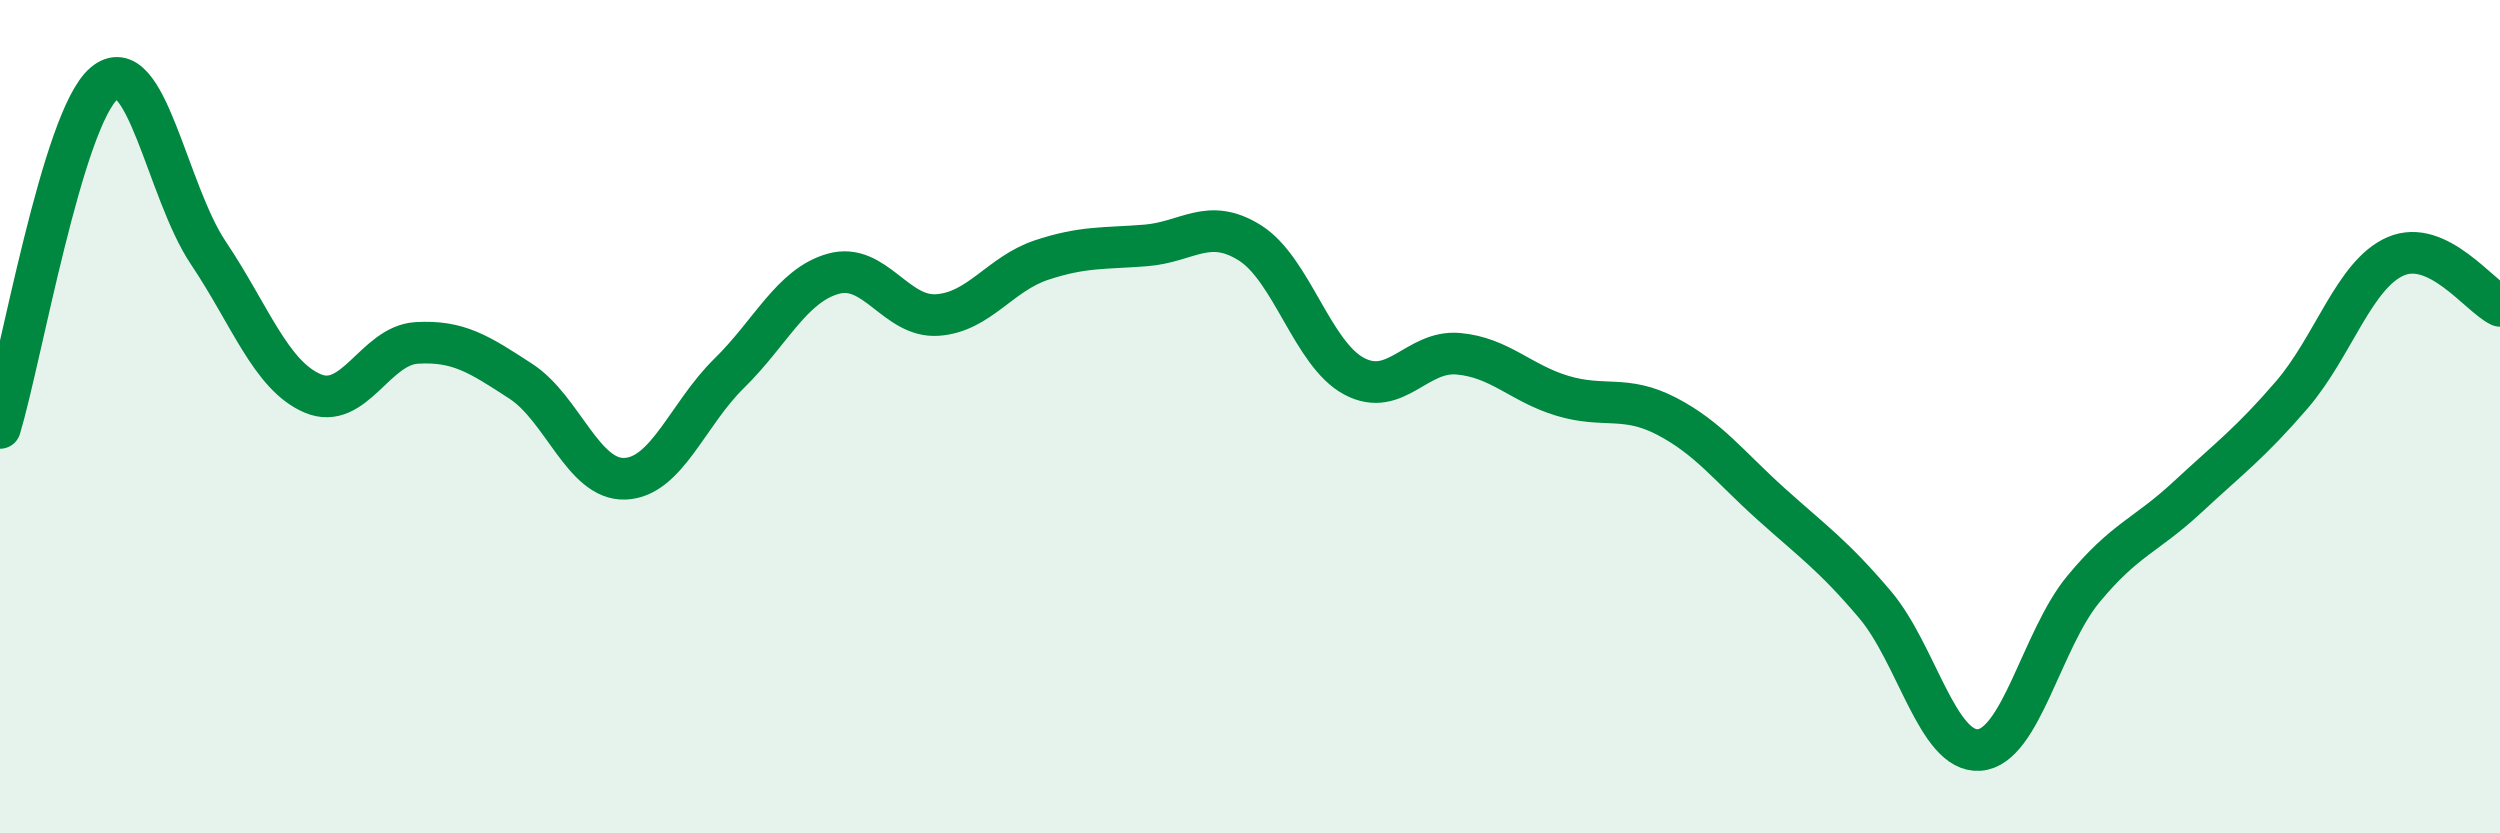
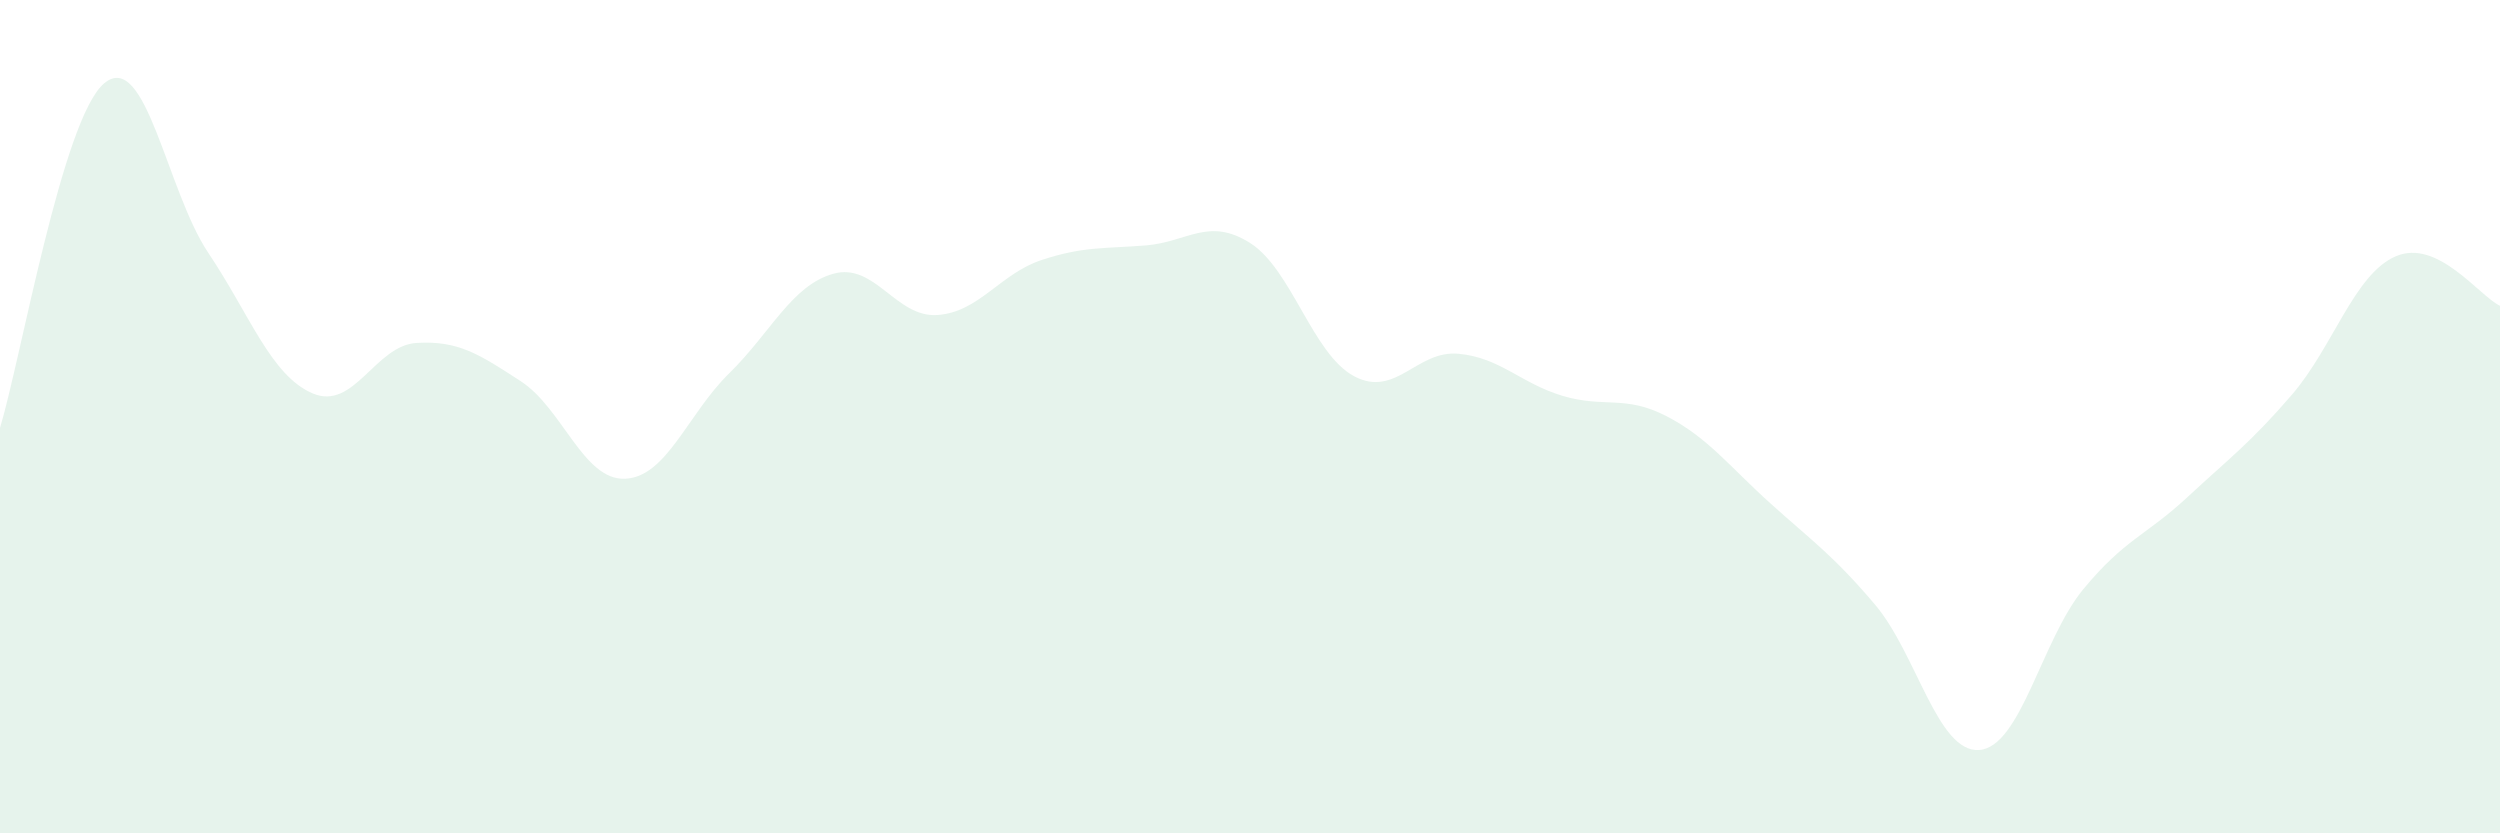
<svg xmlns="http://www.w3.org/2000/svg" width="60" height="20" viewBox="0 0 60 20">
  <path d="M 0,10.27 C 0.5,8.62 1.5,2.84 2.5,2 C 3.5,1.16 4,4.58 5,6.07 C 6,7.56 6.5,9.01 7.5,9.44 C 8.5,9.87 9,8.29 10,8.23 C 11,8.17 11.5,8.5 12.5,9.15 C 13.5,9.8 14,11.53 15,11.49 C 16,11.45 16.5,9.94 17.5,8.96 C 18.5,7.98 19,6.85 20,6.57 C 21,6.29 21.5,7.63 22.5,7.56 C 23.5,7.49 24,6.57 25,6.24 C 26,5.91 26.5,5.97 27.5,5.89 C 28.5,5.81 29,5.2 30,5.83 C 31,6.46 31.5,8.5 32.5,9.03 C 33.5,9.56 34,8.4 35,8.49 C 36,8.58 36.5,9.2 37.5,9.5 C 38.5,9.8 39,9.47 40,9.99 C 41,10.51 41.5,11.19 42.5,12.09 C 43.5,12.99 44,13.33 45,14.51 C 46,15.69 46.5,18.07 47.5,18 C 48.5,17.93 49,15.35 50,14.14 C 51,12.93 51.5,12.86 52.5,11.93 C 53.5,11 54,10.64 55,9.48 C 56,8.32 56.5,6.58 57.5,6.15 C 58.5,5.72 59.5,7.1 60,7.34L60 20L0 20Z" fill="#008740" opacity="0.1" stroke-linecap="round" stroke-linejoin="round" />
-   <path d="M 0,10.27 C 0.5,8.62 1.5,2.84 2.5,2 C 3.5,1.16 4,4.58 5,6.07 C 6,7.56 6.5,9.01 7.5,9.44 C 8.5,9.87 9,8.29 10,8.23 C 11,8.17 11.5,8.5 12.5,9.15 C 13.5,9.8 14,11.53 15,11.49 C 16,11.45 16.5,9.94 17.5,8.96 C 18.5,7.98 19,6.85 20,6.57 C 21,6.29 21.5,7.63 22.5,7.56 C 23.5,7.49 24,6.57 25,6.24 C 26,5.91 26.5,5.97 27.5,5.89 C 28.5,5.81 29,5.2 30,5.83 C 31,6.46 31.5,8.5 32.5,9.03 C 33.5,9.56 34,8.4 35,8.49 C 36,8.58 36.5,9.2 37.5,9.5 C 38.5,9.8 39,9.47 40,9.99 C 41,10.51 41.5,11.19 42.5,12.09 C 43.5,12.99 44,13.33 45,14.51 C 46,15.69 46.5,18.07 47.5,18 C 48.5,17.93 49,15.35 50,14.14 C 51,12.93 51.5,12.86 52.5,11.93 C 53.5,11 54,10.64 55,9.48 C 56,8.32 56.5,6.58 57.5,6.15 C 58.5,5.72 59.5,7.1 60,7.34" stroke="#008740" stroke-width="1" fill="none" stroke-linecap="round" stroke-linejoin="round" />
</svg>